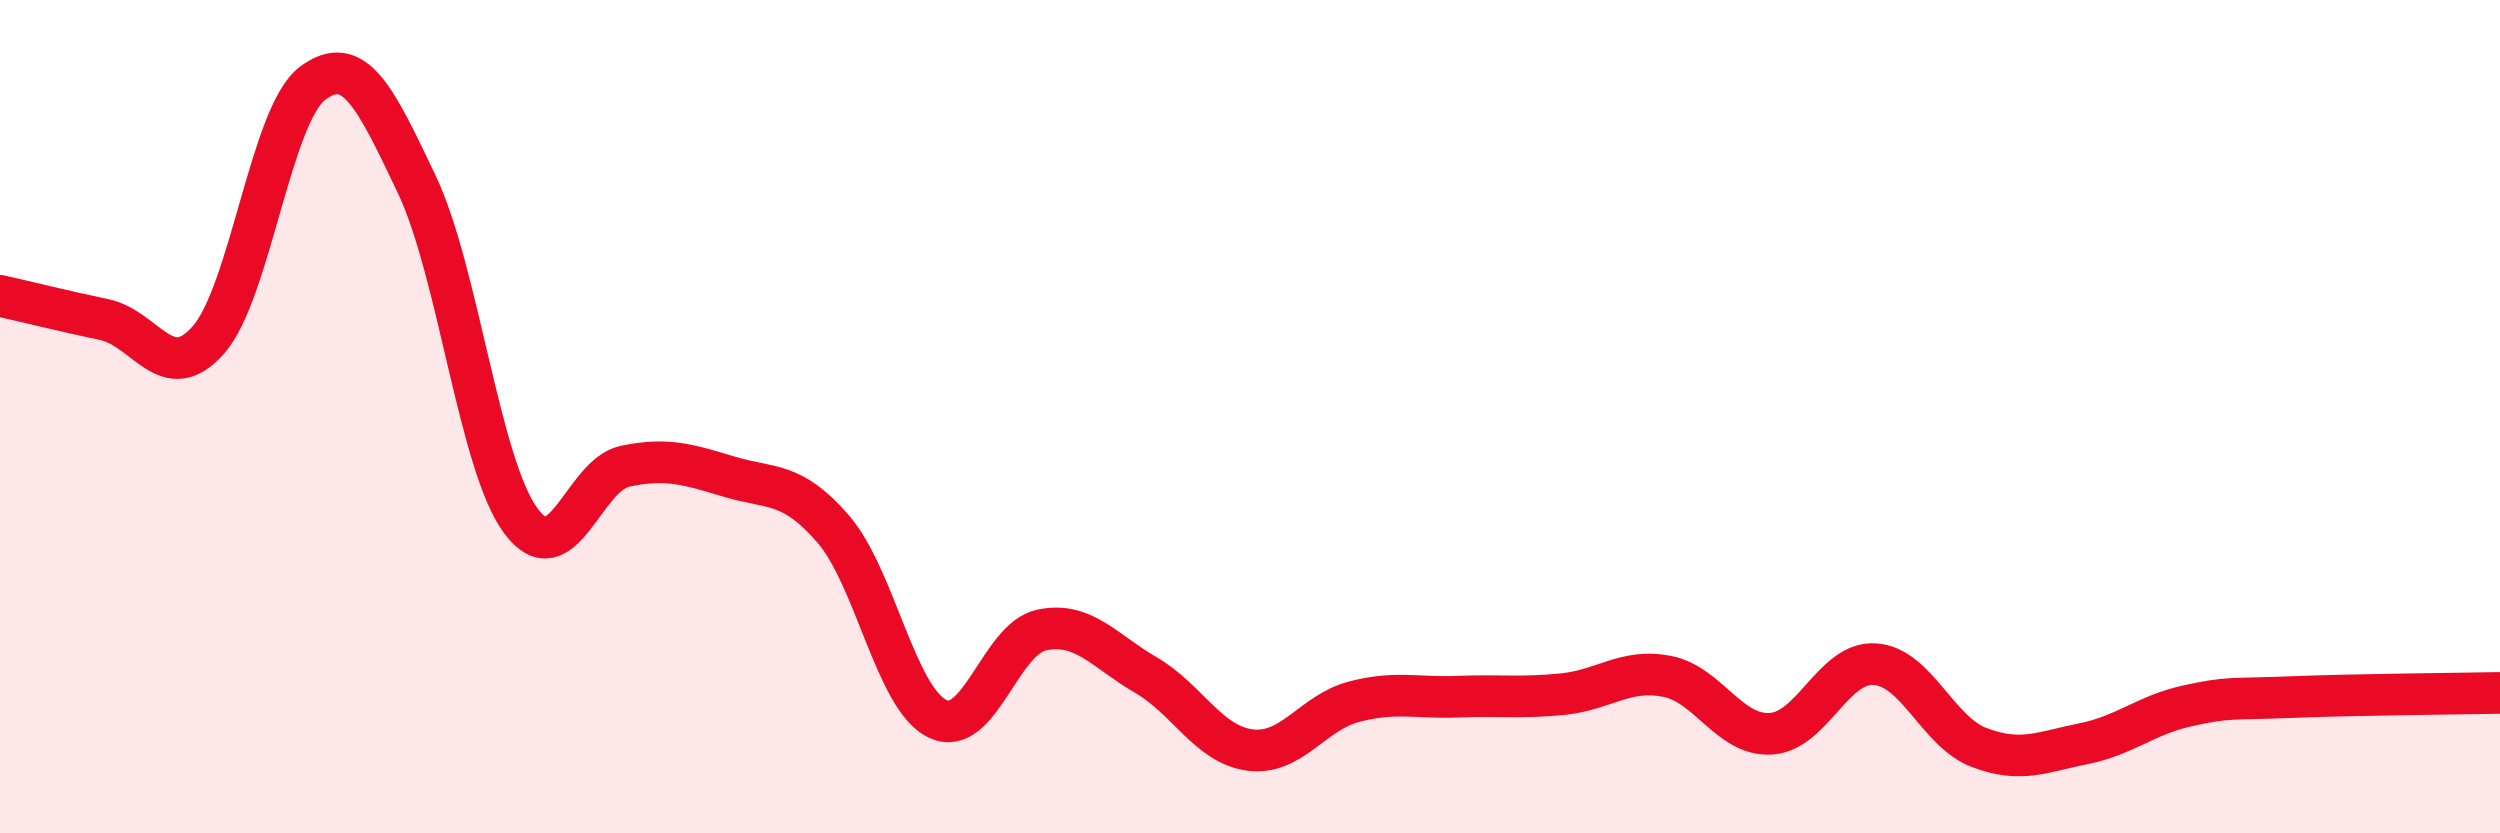
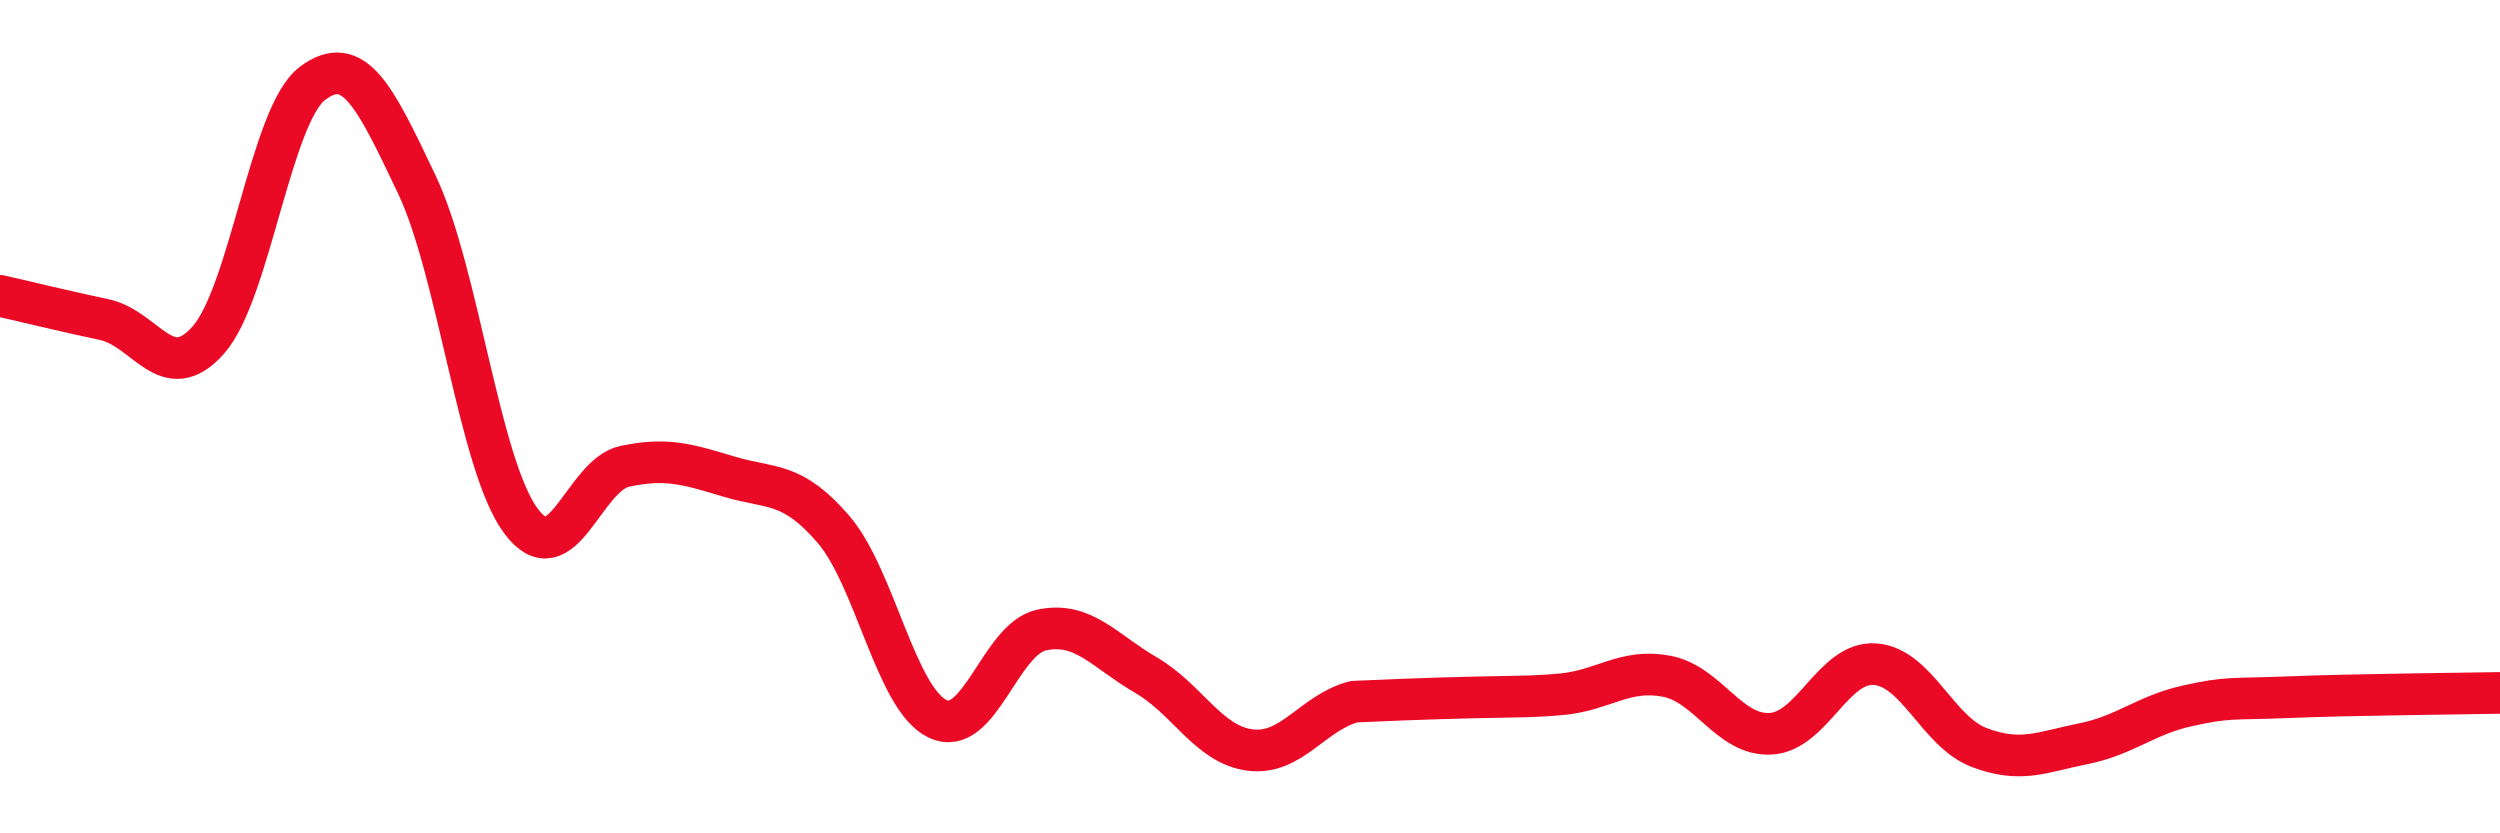
<svg xmlns="http://www.w3.org/2000/svg" width="60" height="20" viewBox="0 0 60 20">
-   <path d="M 0,7.1 C 0.5,7.21 1.5,7.46 2.5,7.67 C 3.5,7.88 4,9.29 5,8.16 C 6,7.03 6.5,2.75 7.5,2 C 8.5,1.25 9,2.32 10,4.42 C 11,6.52 11.5,11.15 12.5,12.5 C 13.5,13.85 14,11.4 15,11.19 C 16,10.98 16.5,11.14 17.5,11.44 C 18.5,11.74 19,11.54 20,12.7 C 21,13.86 21.5,16.77 22.5,17.25 C 23.5,17.73 24,15.33 25,15.12 C 26,14.91 26.5,15.62 27.5,16.2 C 28.5,16.78 29,17.87 30,18 C 31,18.13 31.5,17.1 32.5,16.84 C 33.5,16.58 34,16.76 35,16.72 C 36,16.68 36.5,16.76 37.5,16.66 C 38.5,16.56 39,16.04 40,16.23 C 41,16.42 41.5,17.67 42.5,17.61 C 43.5,17.55 44,15.87 45,15.94 C 46,16.01 46.5,17.56 47.5,17.94 C 48.5,18.32 49,18.05 50,17.85 C 51,17.65 51.5,17.16 52.5,16.94 C 53.5,16.72 53.5,16.79 55,16.73 C 56.5,16.67 59,16.65 60,16.63L60 20L0 20Z" fill="#EB0A25" opacity="0.1" stroke-linecap="round" stroke-linejoin="round" />
-   <path d="M 0,7.1 C 0.5,7.21 1.5,7.46 2.5,7.67 C 3.5,7.88 4,9.29 5,8.16 C 6,7.03 6.5,2.75 7.5,2 C 8.5,1.25 9,2.32 10,4.42 C 11,6.52 11.5,11.15 12.5,12.5 C 13.5,13.85 14,11.4 15,11.19 C 16,10.98 16.5,11.14 17.5,11.44 C 18.5,11.74 19,11.54 20,12.7 C 21,13.86 21.5,16.77 22.5,17.25 C 23.5,17.73 24,15.33 25,15.12 C 26,14.91 26.5,15.62 27.5,16.2 C 28.5,16.78 29,17.87 30,18 C 31,18.13 31.5,17.1 32.5,16.84 C 33.5,16.58 34,16.76 35,16.72 C 36,16.68 36.5,16.76 37.5,16.66 C 38.5,16.56 39,16.04 40,16.23 C 41,16.42 41.5,17.67 42.5,17.61 C 43.5,17.55 44,15.87 45,15.94 C 46,16.01 46.5,17.56 47.5,17.94 C 48.5,18.32 49,18.05 50,17.85 C 51,17.65 51.5,17.16 52.5,16.94 C 53.5,16.72 53.5,16.79 55,16.73 C 56.5,16.67 59,16.65 60,16.63" stroke="#EB0A25" stroke-width="1" fill="none" stroke-linecap="round" stroke-linejoin="round" />
+   <path d="M 0,7.1 C 0.5,7.21 1.5,7.46 2.5,7.67 C 3.5,7.88 4,9.29 5,8.16 C 6,7.03 6.5,2.75 7.5,2 C 8.5,1.25 9,2.32 10,4.42 C 11,6.52 11.5,11.15 12.5,12.5 C 13.5,13.85 14,11.4 15,11.19 C 16,10.98 16.5,11.14 17.5,11.44 C 18.5,11.74 19,11.54 20,12.7 C 21,13.86 21.5,16.77 22.5,17.25 C 23.5,17.73 24,15.33 25,15.12 C 26,14.91 26.5,15.62 27.5,16.2 C 28.5,16.78 29,17.87 30,18 C 31,18.13 31.5,17.1 32.5,16.84 C 36,16.68 36.5,16.76 37.5,16.66 C 38.5,16.56 39,16.04 40,16.23 C 41,16.42 41.5,17.67 42.5,17.61 C 43.5,17.55 44,15.87 45,15.94 C 46,16.01 46.5,17.56 47.5,17.94 C 48.5,18.32 49,18.05 50,17.85 C 51,17.65 51.5,17.16 52.5,16.94 C 53.5,16.72 53.5,16.79 55,16.73 C 56.5,16.67 59,16.65 60,16.63" stroke="#EB0A25" stroke-width="1" fill="none" stroke-linecap="round" stroke-linejoin="round" />
</svg>